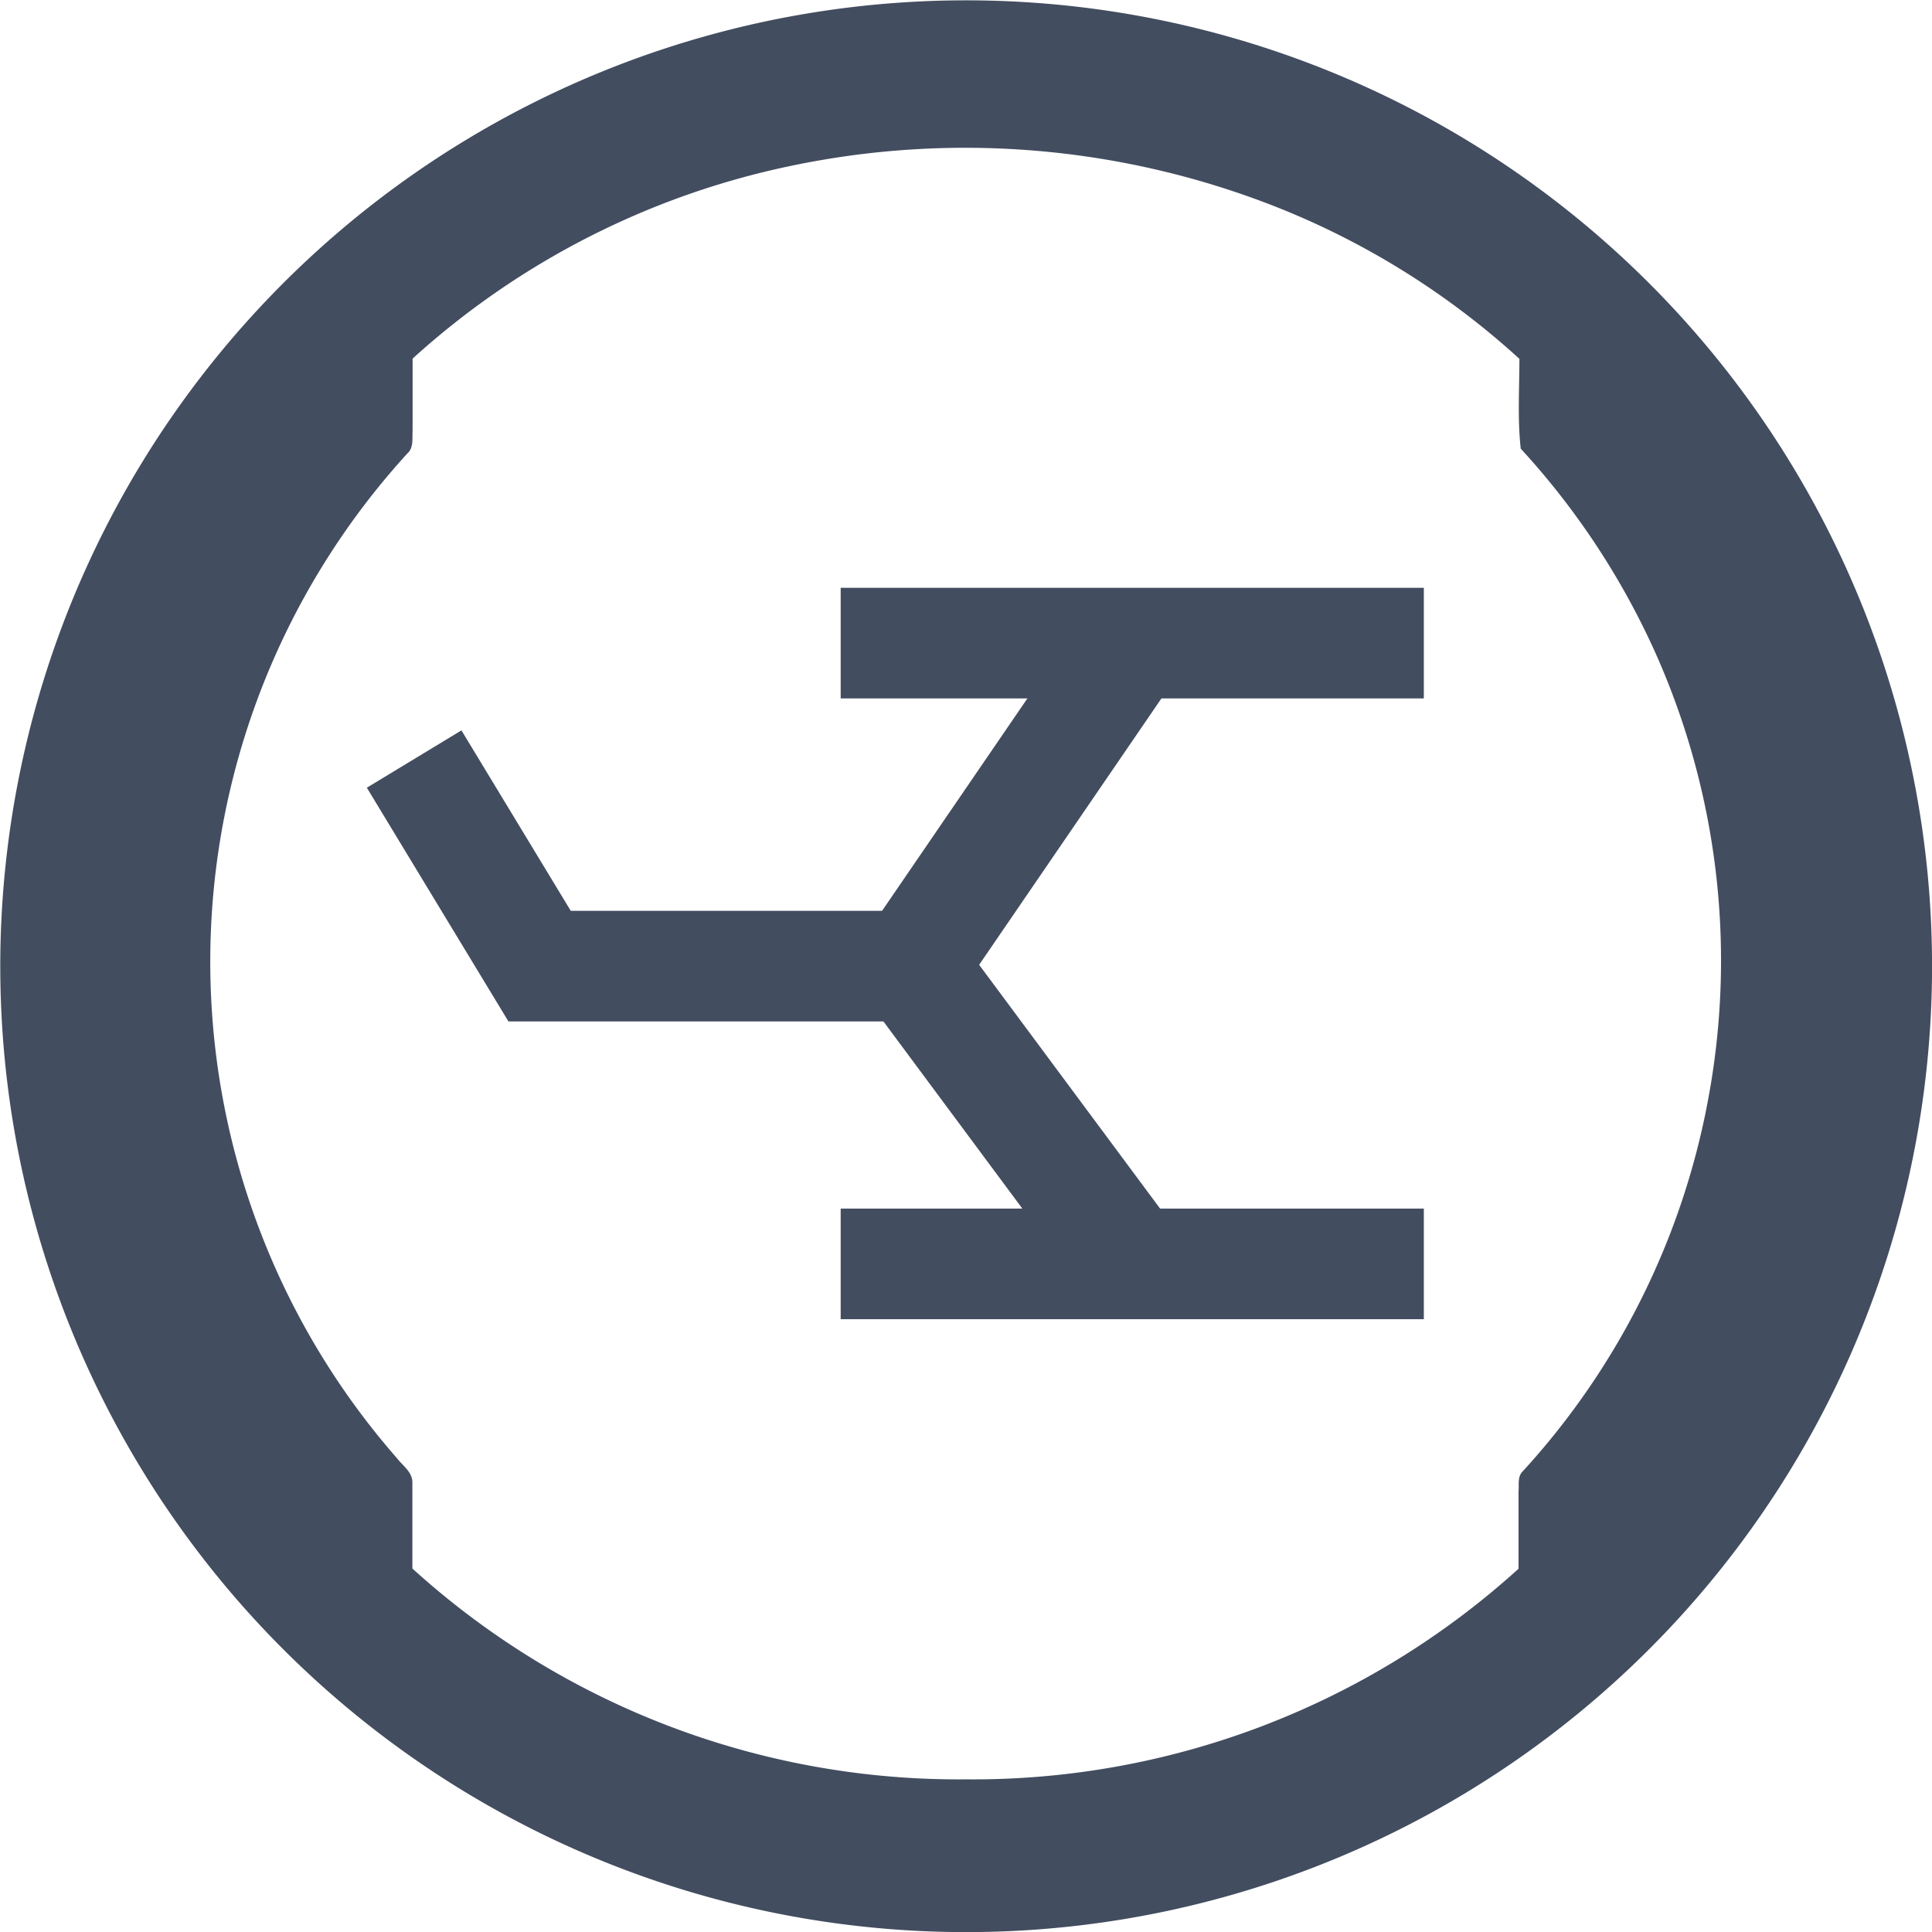
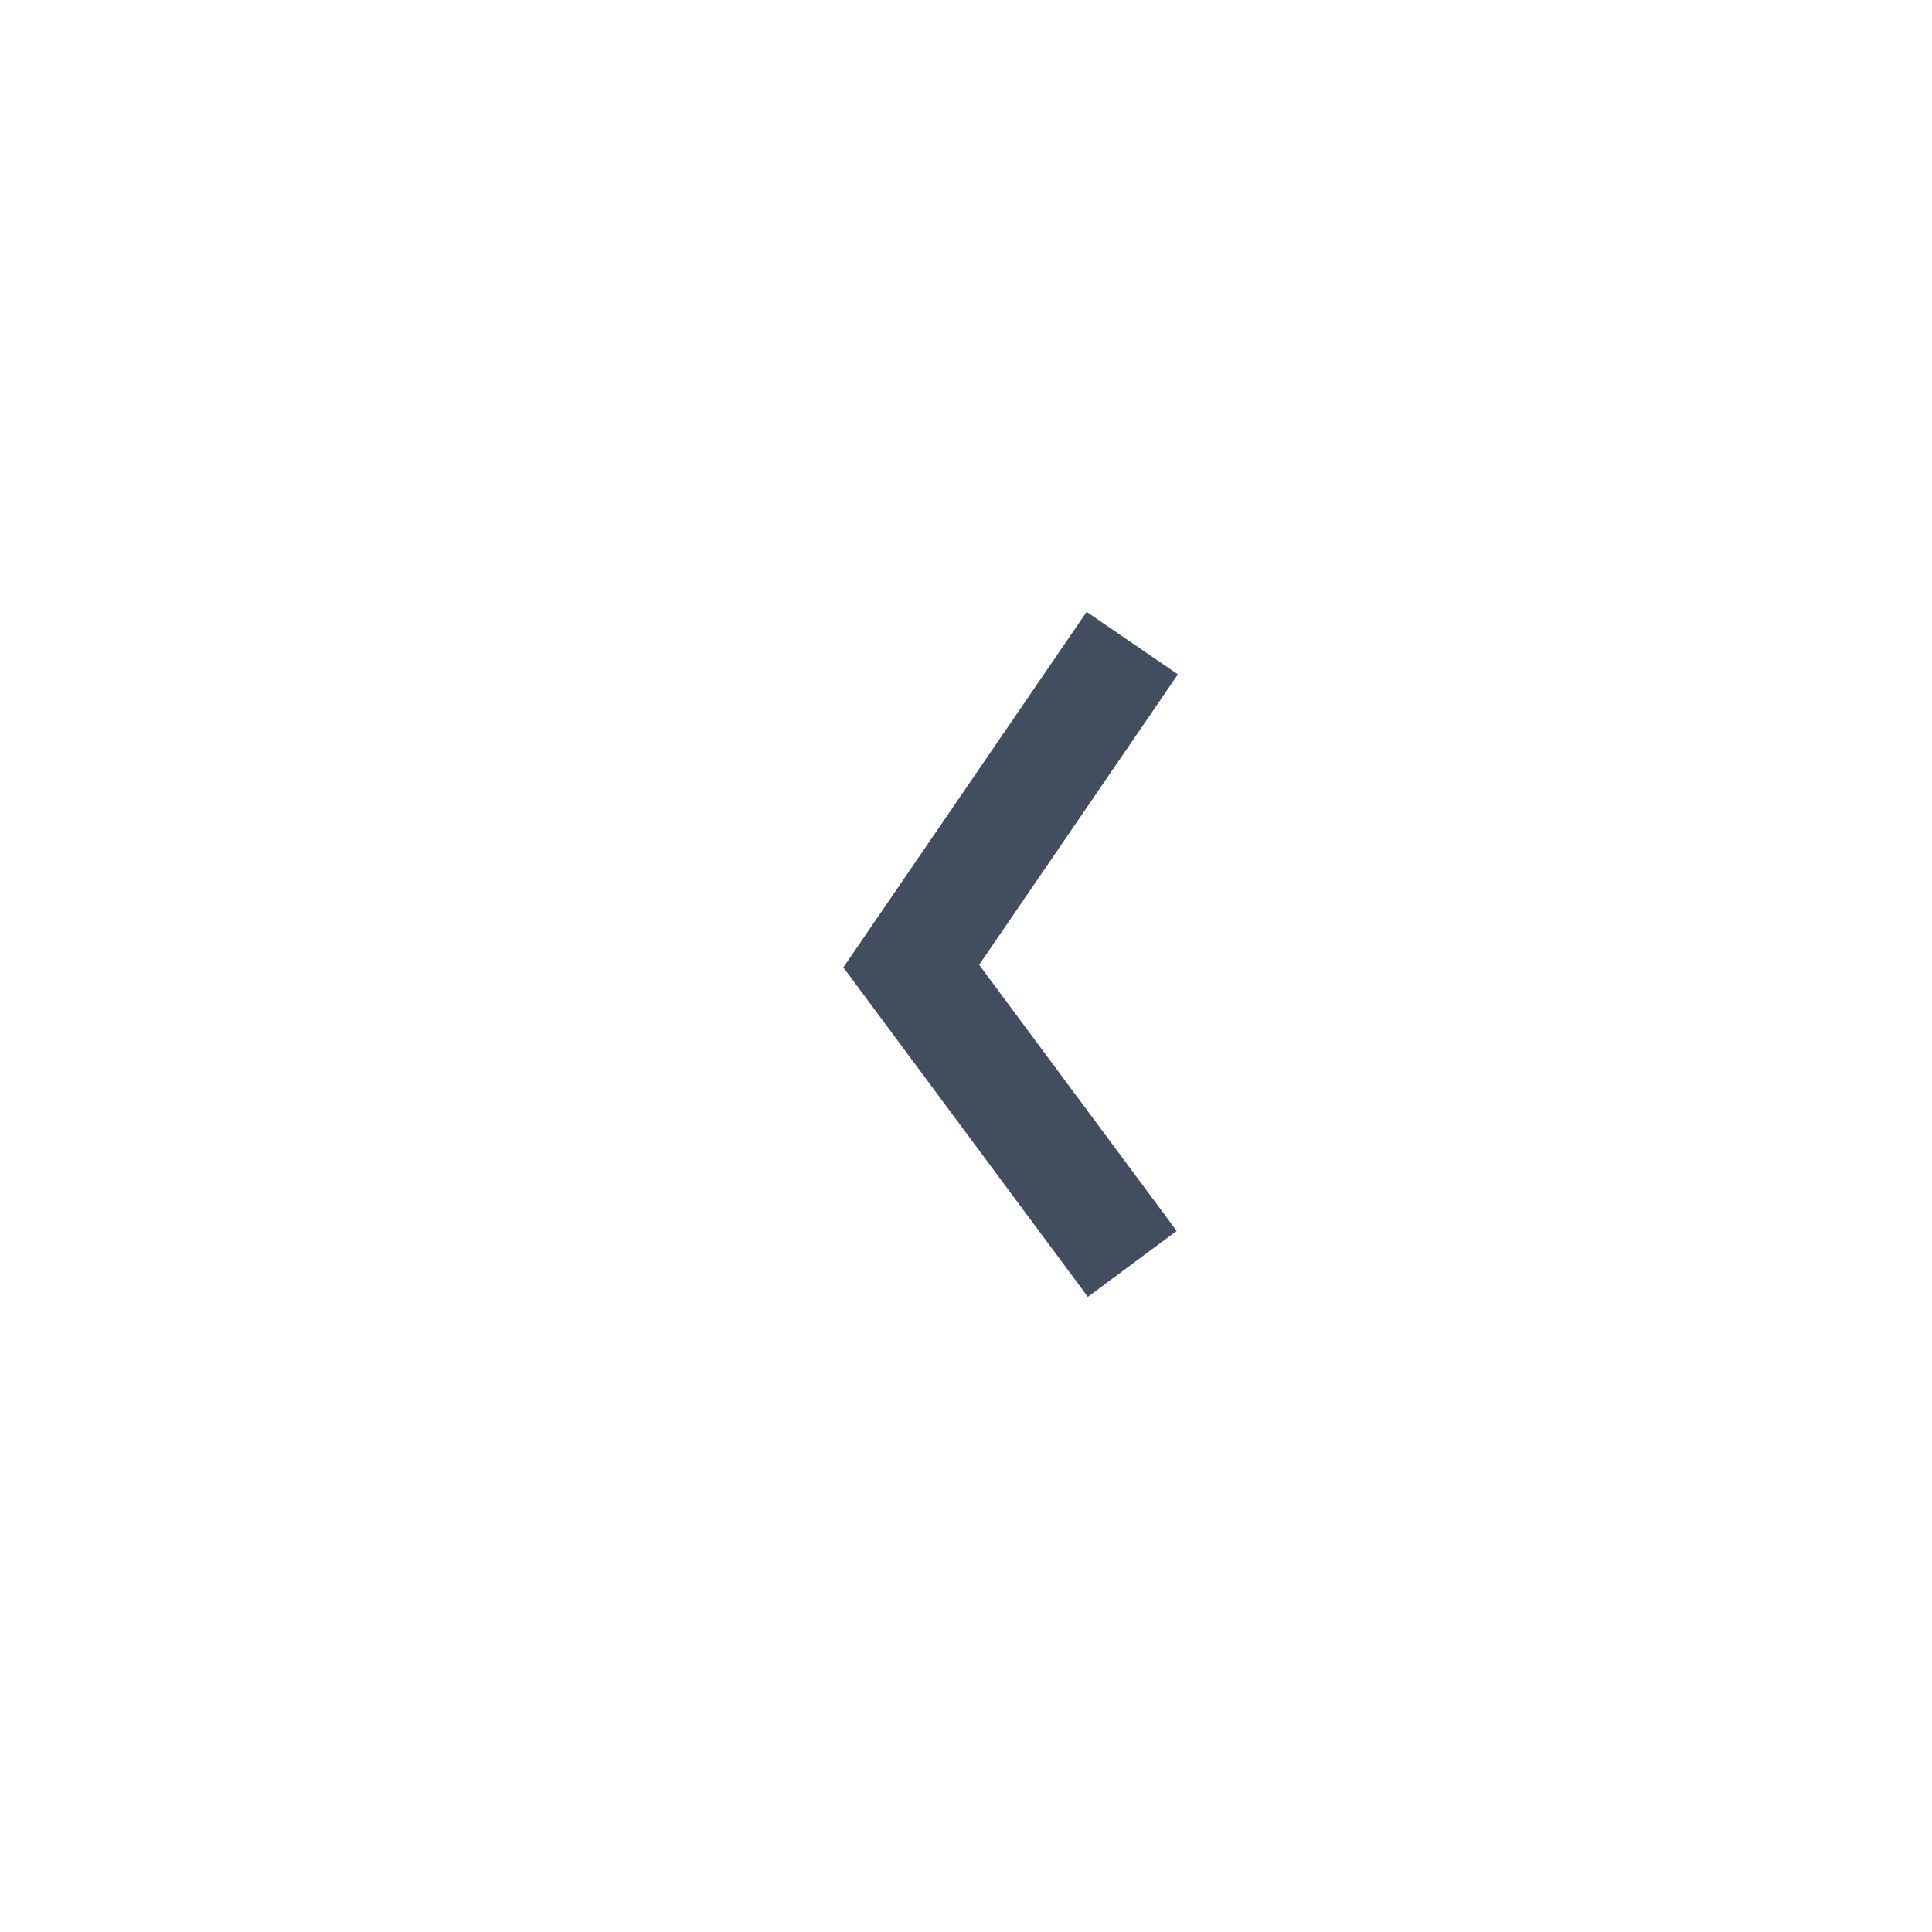
<svg xmlns="http://www.w3.org/2000/svg" viewBox="0 0 87.33 87.34">
  <defs>
    <style>.cls-1{fill:none;stroke:#434d60;stroke-miterlimit:10;stroke-width:5px;}.cls-2{fill:#434d60;}</style>
  </defs>
  <g id="Layer_2" data-name="Layer 2">
    <g id="Layer_1-2" data-name="Layer 1">
-       <polyline class="cls-1" points="18.72 34.31 24.39 43.67 43.66 43.67" />
-       <line class="cls-1" x1="38" y1="29.07" x2="64.36" y2="29.07" />
-       <line class="cls-1" x1="38" y1="57.13" x2="64.36" y2="57.13" />
      <polyline class="cls-1" points="51.18 57.13 41.19 43.67 51.18 29.07" />
-       <path class="cls-2" d="M83.55,25.9a43.66,43.66,0,1,0,2.17,29.53A43.66,43.66,0,0,0,83.55,25.9ZM77.24,49.54a34.07,34.07,0,0,1-8.44,17c-.21.24-.13.59-.16.88,0,1.17,0,2.33,0,3.49a36.7,36.7,0,0,1-25,9.52,36.73,36.73,0,0,1-25-9.53c0-1.3,0-2.59,0-3.89,0-.48-.44-.76-.7-1.1a34.07,34.07,0,0,1,.48-45.42c.28-.25.21-.66.23-1,0-1.09,0-2.18,0-3.28A36.49,36.49,0,0,1,35.74,7.5,38.34,38.34,0,0,1,57.68,9.35a35.92,35.92,0,0,1,11,6.87c0,1.35-.09,2.72.06,4.06a34.57,34.57,0,0,1,6.11,9.28A34.1,34.1,0,0,1,77.24,49.54Z" />
    </g>
  </g>
</svg>